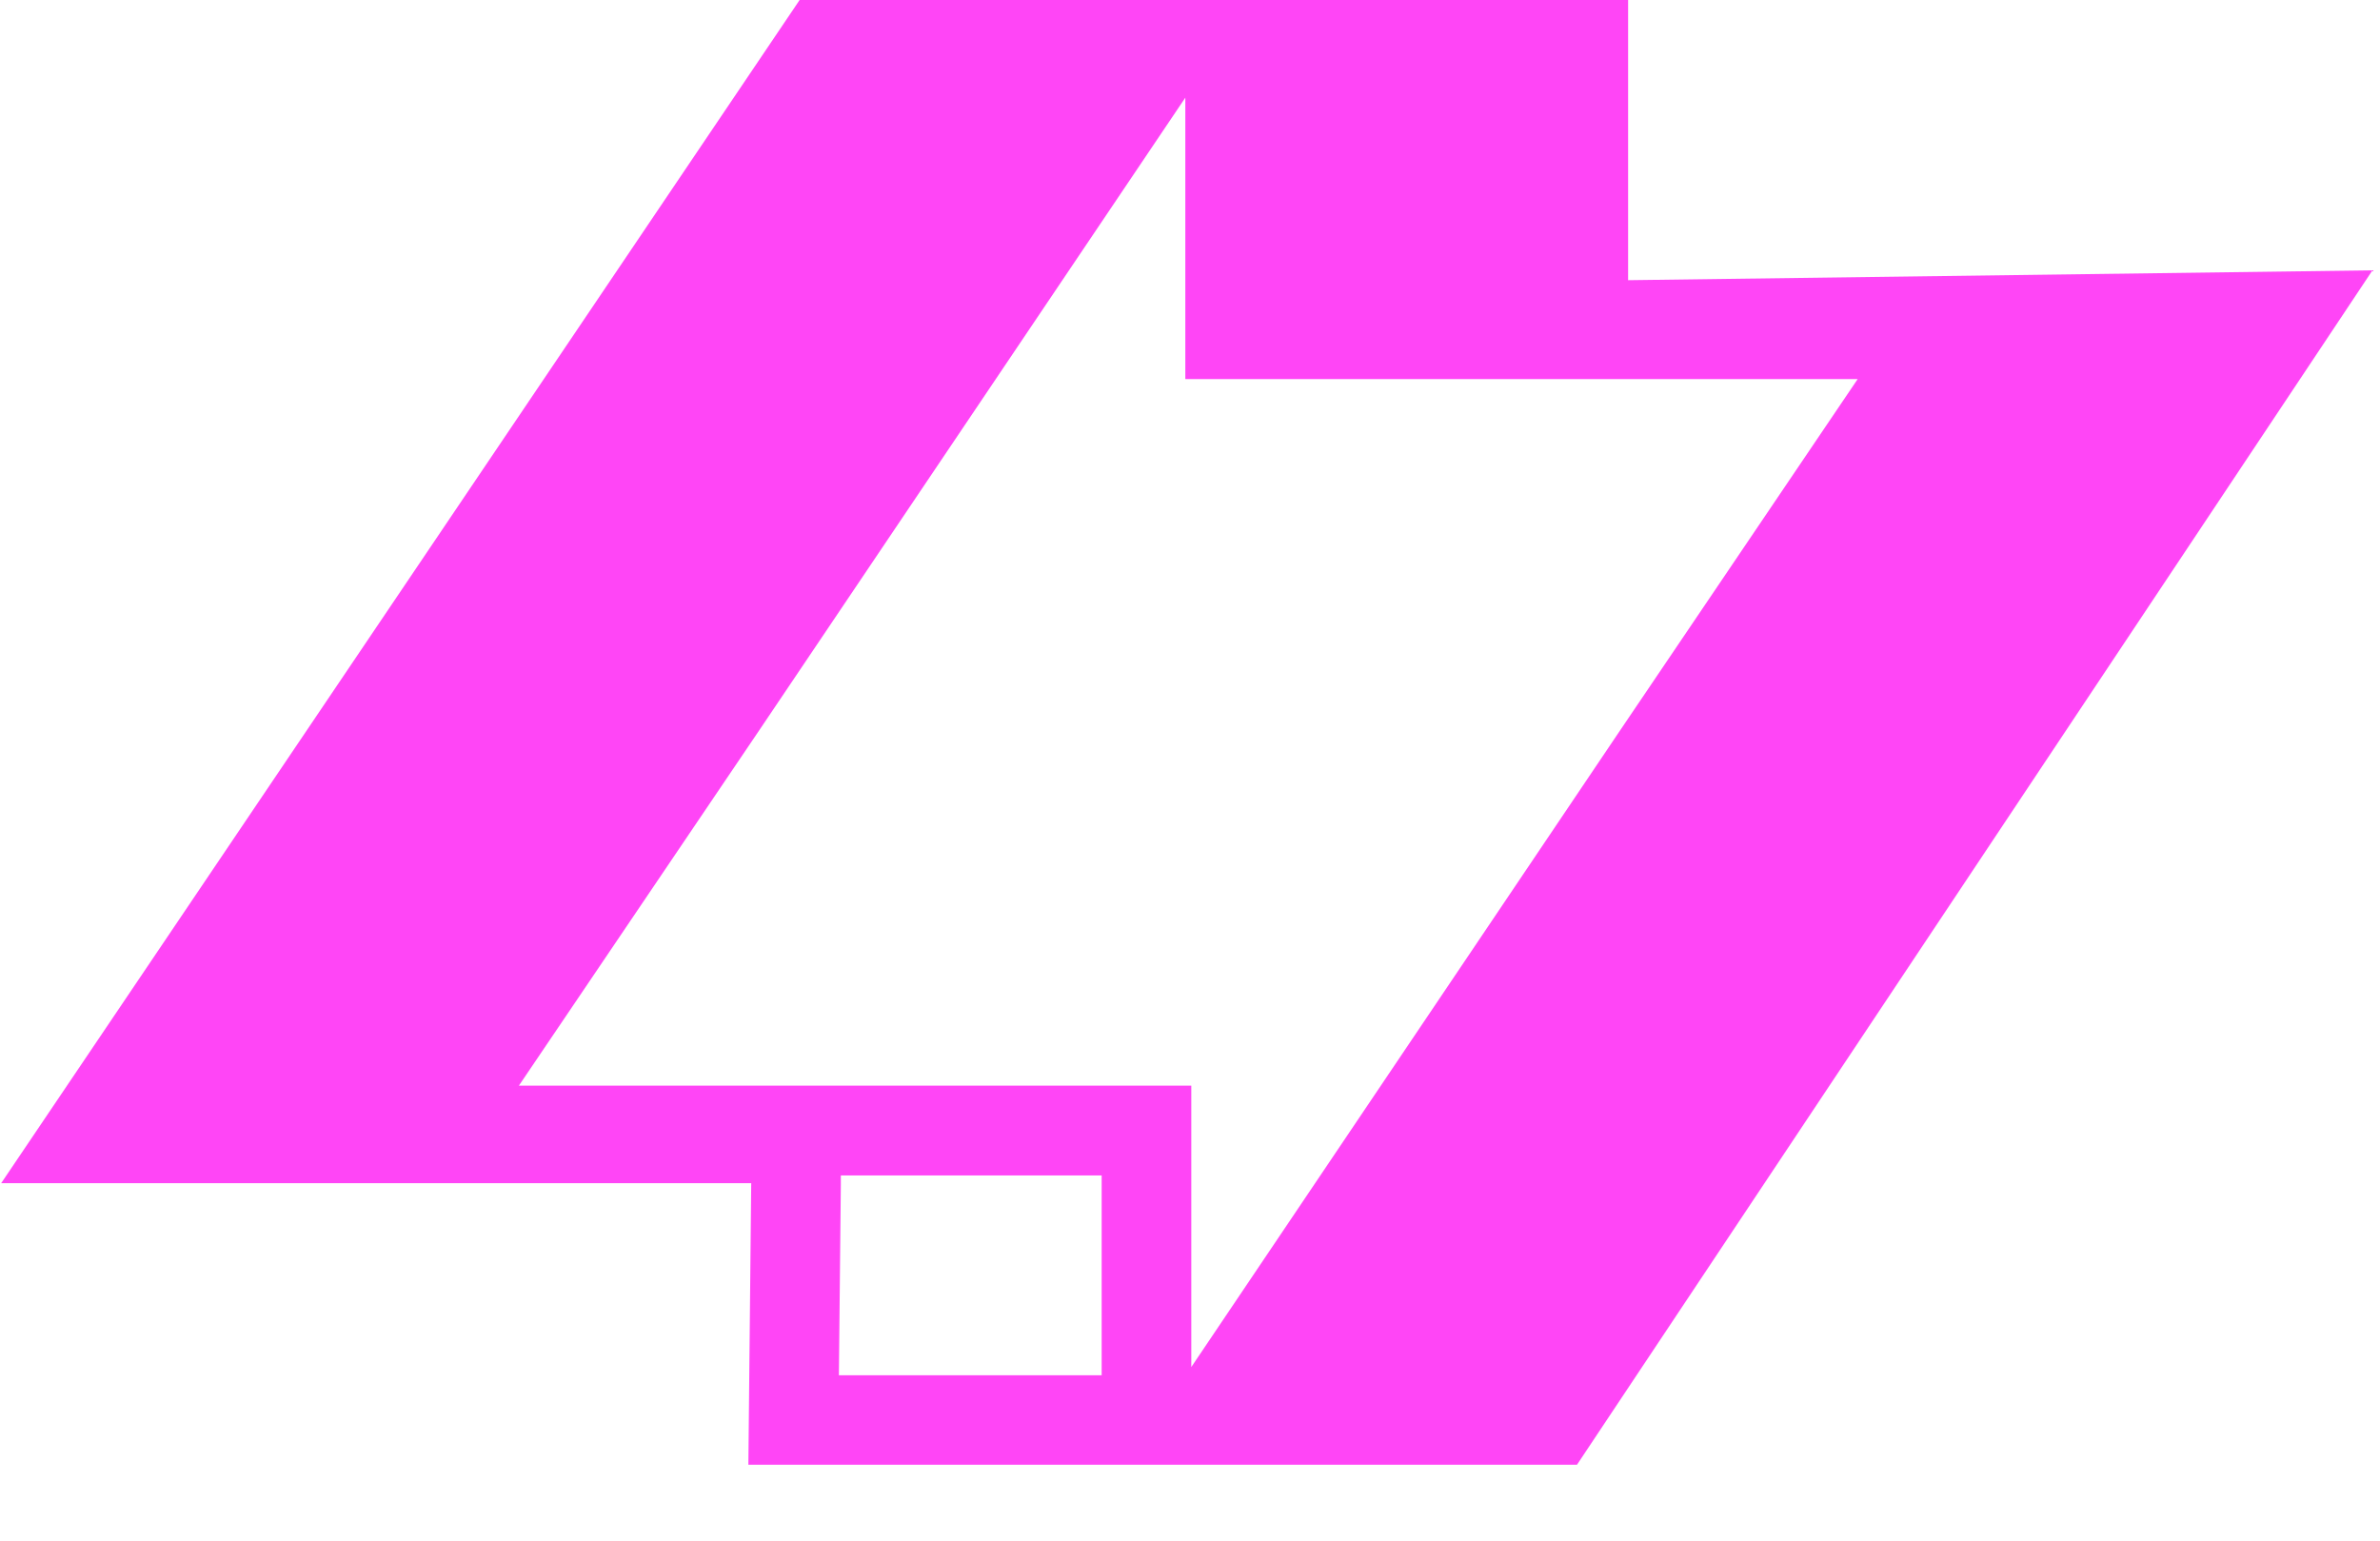
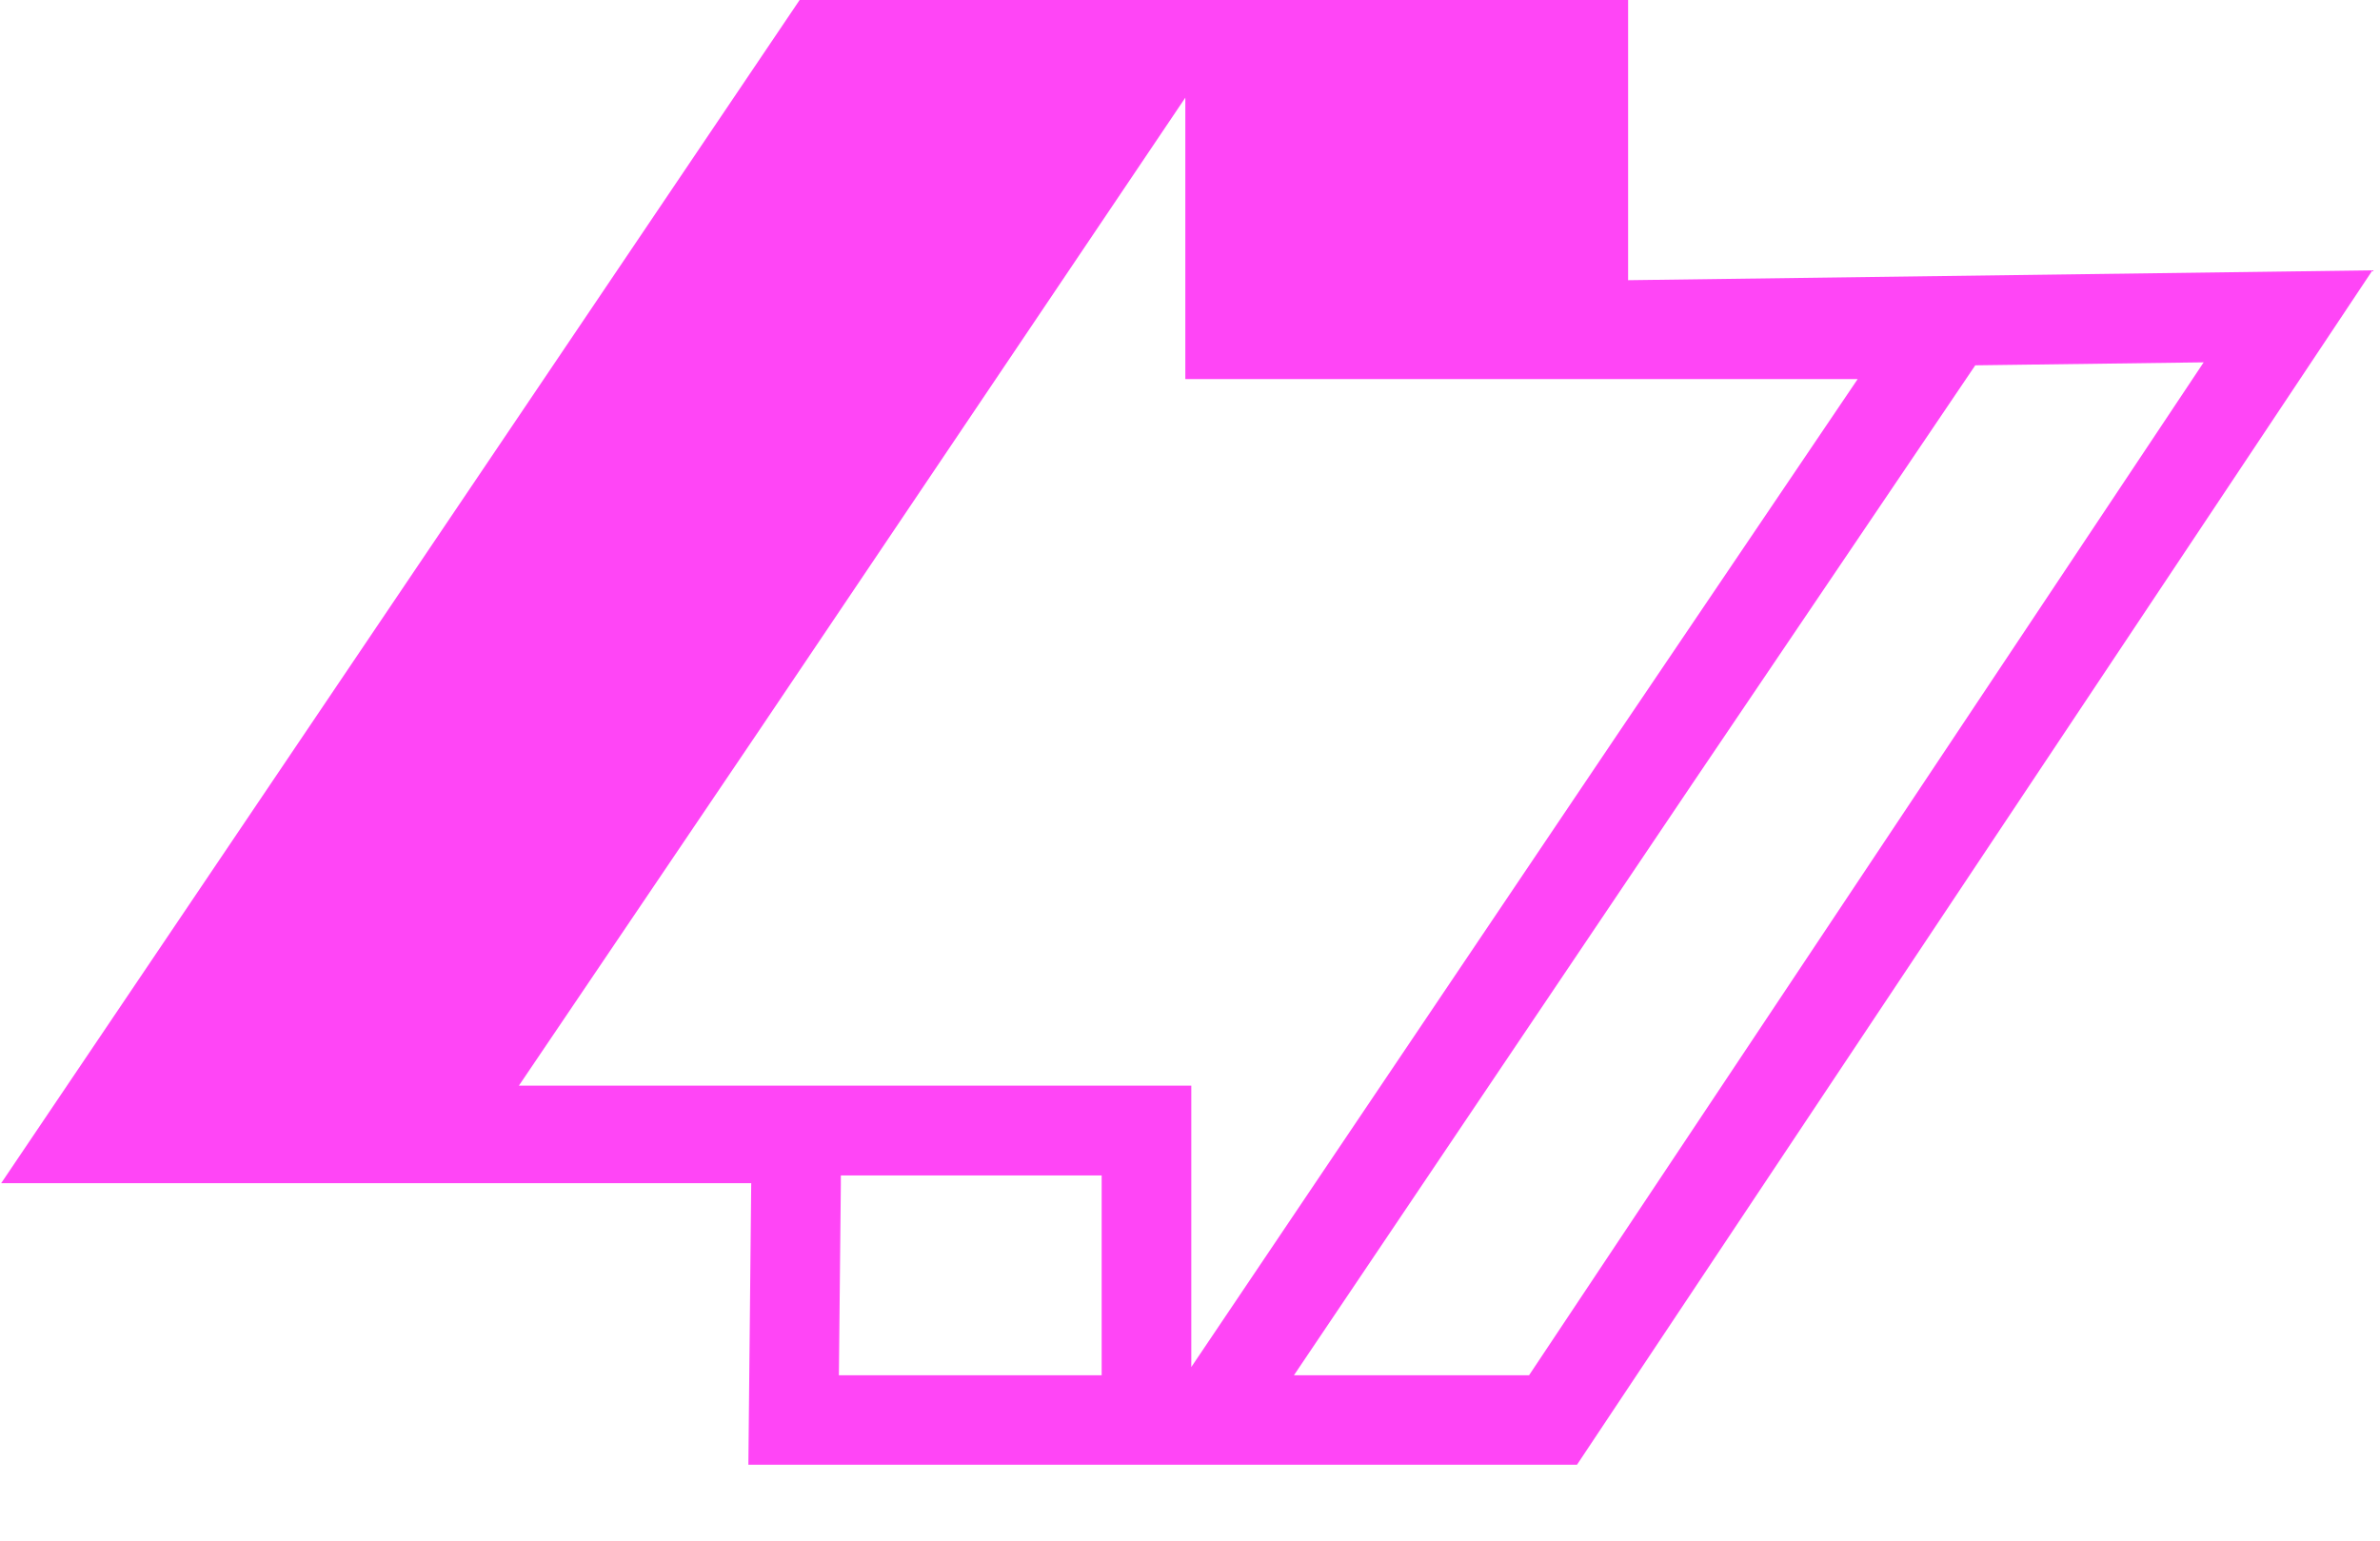
<svg xmlns="http://www.w3.org/2000/svg" width="88" height="57" viewBox="0 0 88 57" fill="none">
  <path d="M60.199 10.367V0H29.566L0.043 43.757H27.776L27.671 54.168H58.309L87.722 9.997L60.199 10.362V10.367ZM40.734 50.86H31.018L31.09 43.795V43.469H40.734V50.86V50.86ZM19.182 40.155L28.019 27.087L43.827 3.612V14.018H68.688L59.856 27.081L44.048 50.556V40.15H19.182V40.155ZM56.536 50.86H47.843L62.601 28.943L71.433 15.88L73.035 13.51L81.48 13.4L56.536 50.86Z" fill="#FF45F6" />
-   <path d="M72.544 12.5L83.044 12.5L57.543 51.5L46.543 51.5L72.544 12.5Z" fill="#FF45F6" />
</svg>